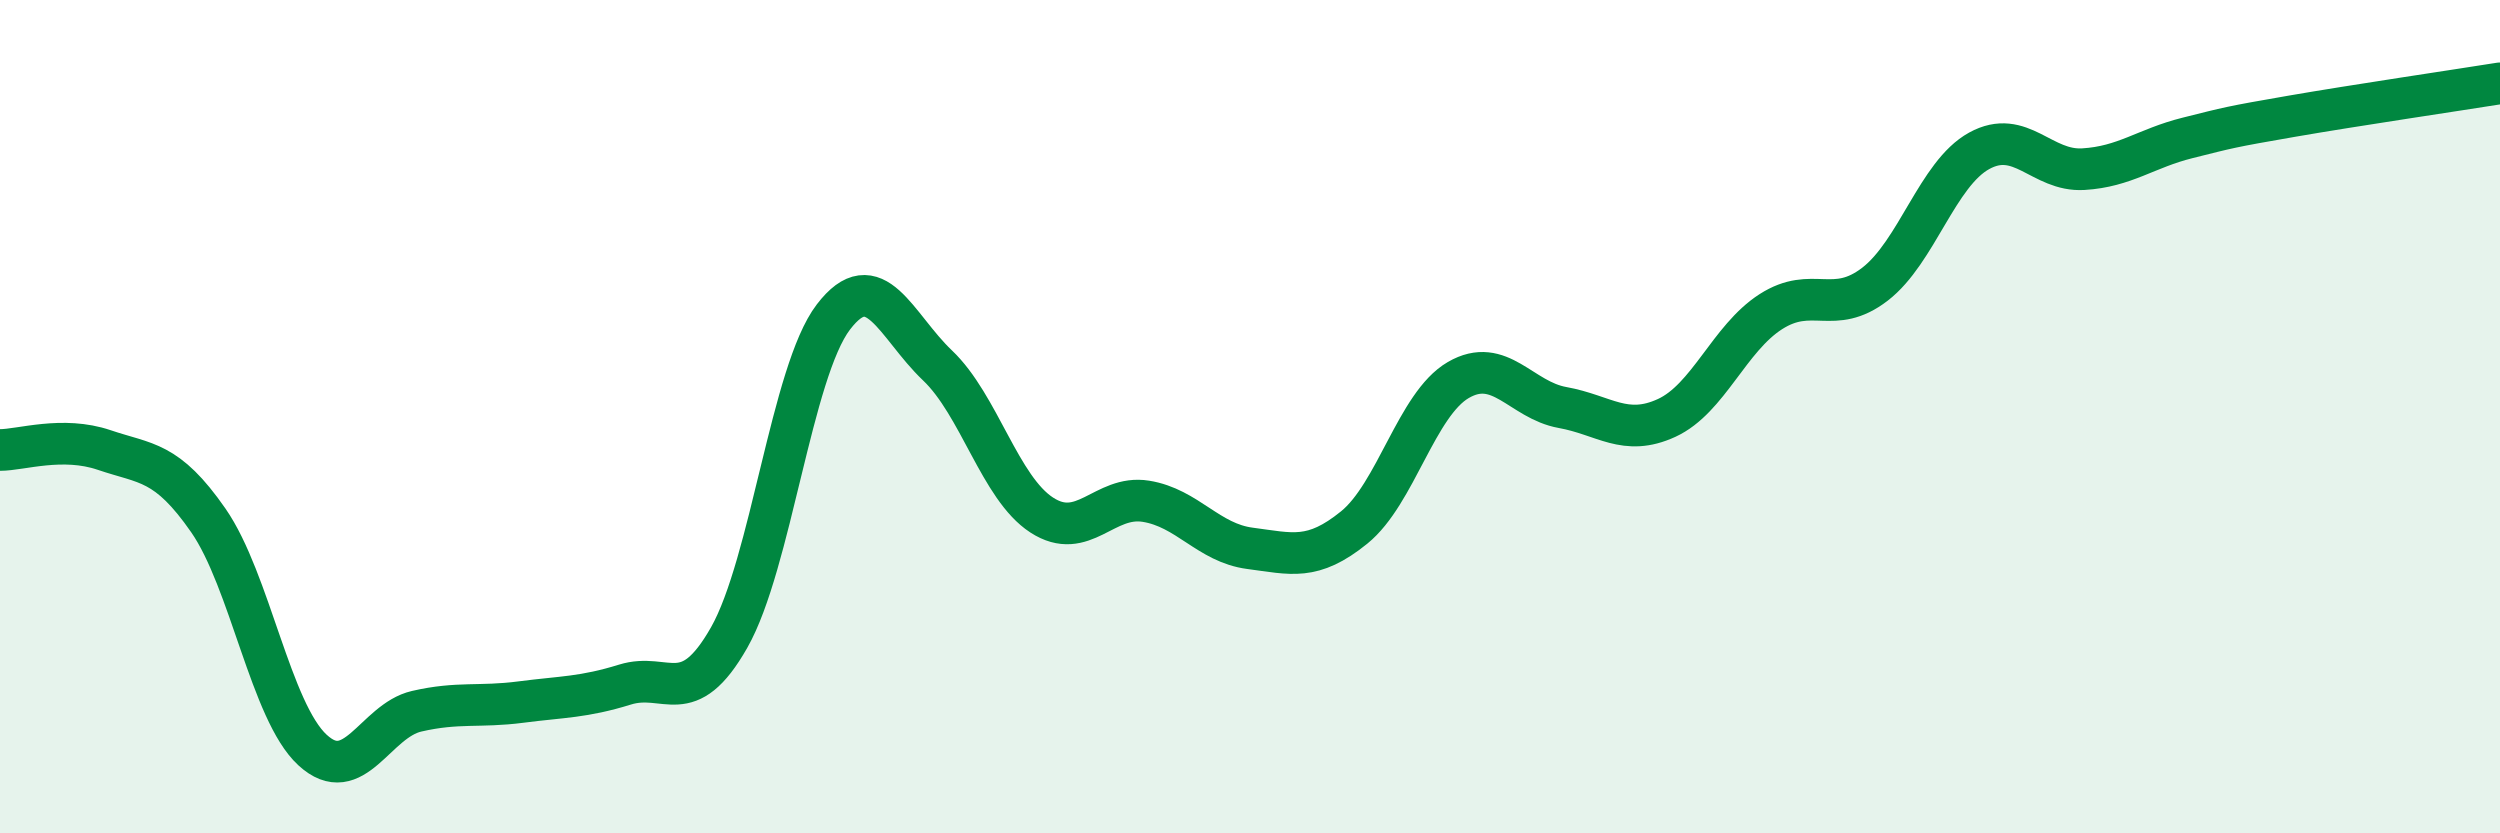
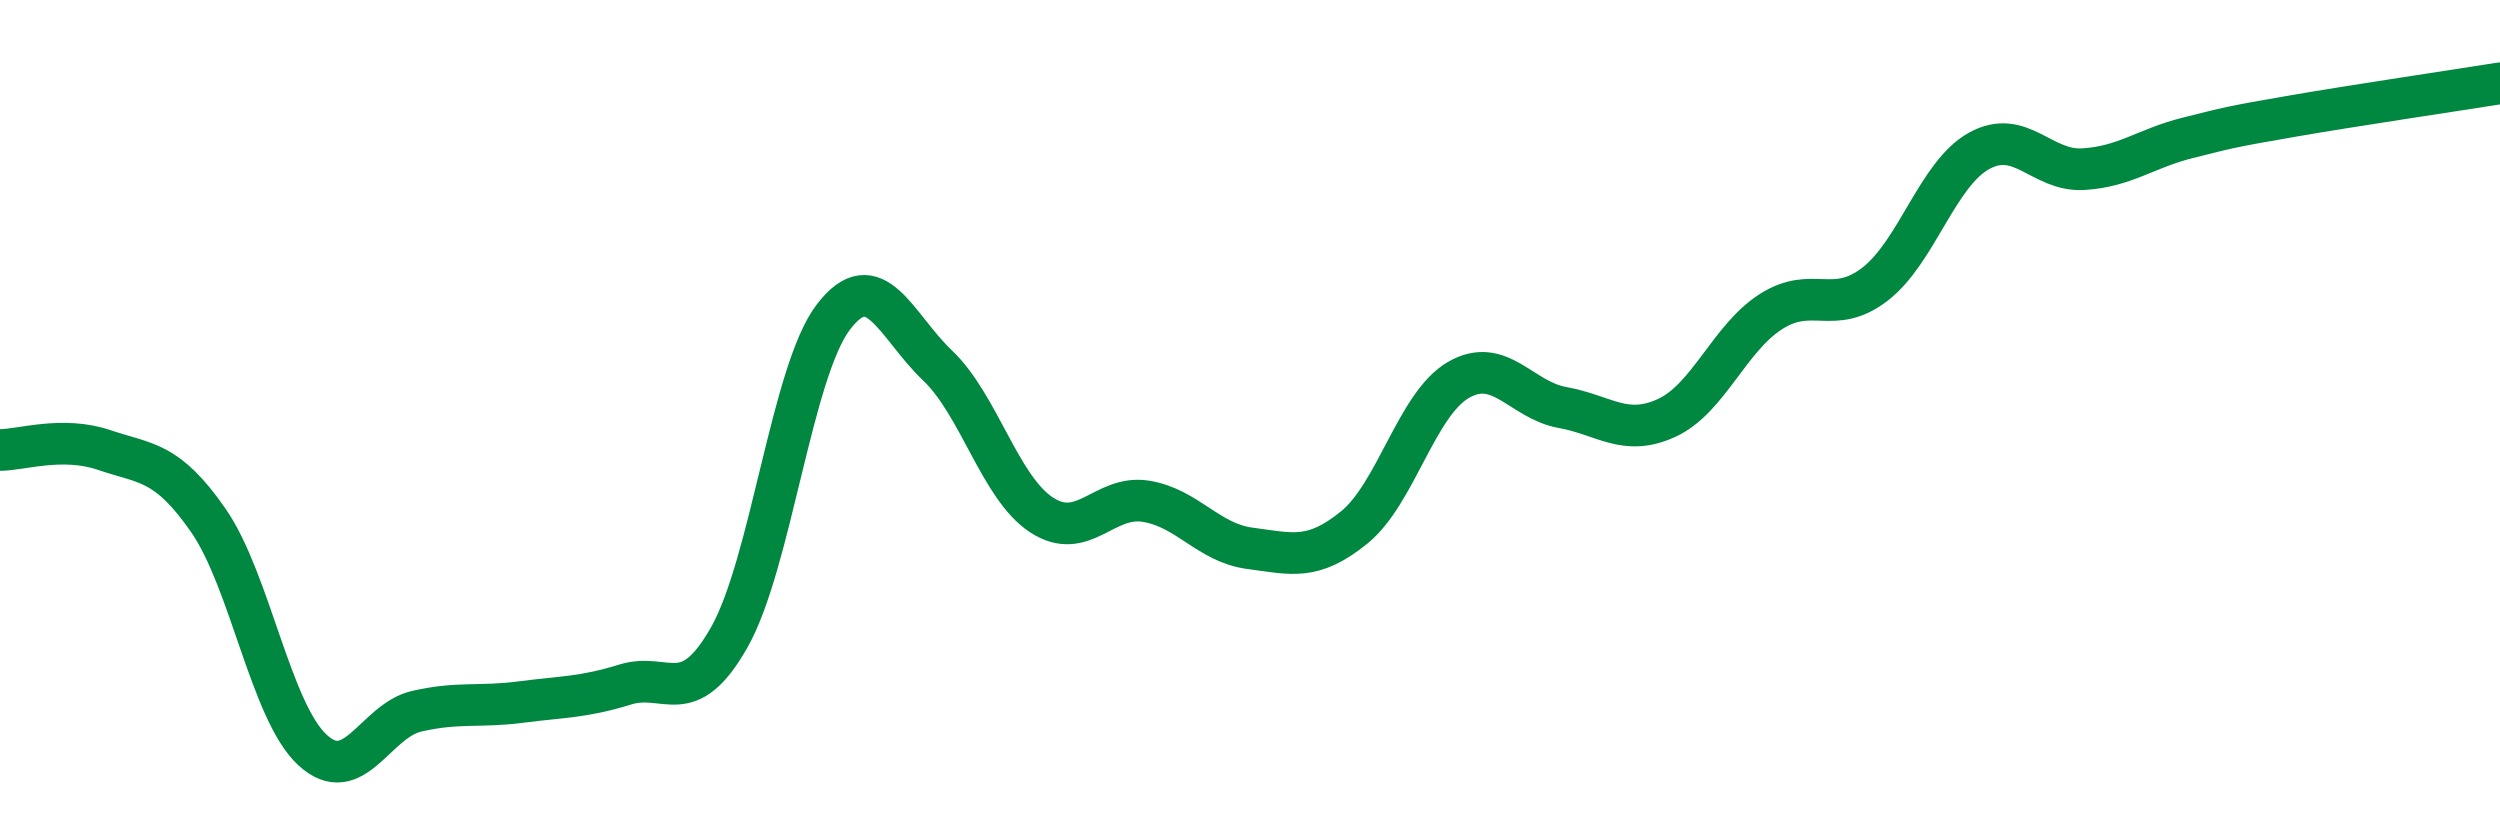
<svg xmlns="http://www.w3.org/2000/svg" width="60" height="20" viewBox="0 0 60 20">
-   <path d="M 0,10.8 C 0.5,10.8 1.5,10.46 2.5,10.8 C 3.5,11.14 4,11.05 5,12.49 C 6,13.93 6.5,17.08 7.5,18 C 8.5,18.92 9,17.3 10,17.07 C 11,16.84 11.5,16.98 12.5,16.85 C 13.5,16.72 14,16.74 15,16.43 C 16,16.12 16.5,17.06 17.5,15.3 C 18.5,13.54 19,8.92 20,7.61 C 21,6.3 21.5,7.82 22.5,8.77 C 23.5,9.72 24,11.71 25,12.36 C 26,13.01 26.5,11.87 27.5,12.03 C 28.5,12.19 29,13.03 30,13.16 C 31,13.29 31.5,13.47 32.5,12.66 C 33.5,11.85 34,9.7 35,9.12 C 36,8.54 36.5,9.6 37.5,9.78 C 38.5,9.96 39,10.49 40,10.03 C 41,9.57 41.5,8.12 42.5,7.48 C 43.5,6.84 44,7.59 45,6.82 C 46,6.05 46.5,4.17 47.5,3.62 C 48.5,3.07 49,4.12 50,4.06 C 51,4 51.5,3.56 52.5,3.31 C 53.5,3.06 53.5,3.05 55,2.79 C 56.5,2.53 59,2.16 60,2L60 20L0 20Z" fill="#008740" opacity="0.1" stroke-linecap="round" stroke-linejoin="round" />
  <path d="M 0,10.8 C 0.5,10.8 1.5,10.46 2.5,10.8 C 3.5,11.14 4,11.05 5,12.49 C 6,13.93 6.5,17.08 7.5,18 C 8.5,18.92 9,17.3 10,17.07 C 11,16.84 11.5,16.98 12.5,16.85 C 13.5,16.72 14,16.74 15,16.43 C 16,16.12 16.5,17.06 17.5,15.3 C 18.5,13.54 19,8.92 20,7.61 C 21,6.3 21.5,7.82 22.5,8.77 C 23.5,9.72 24,11.71 25,12.36 C 26,13.01 26.5,11.87 27.5,12.03 C 28.5,12.19 29,13.03 30,13.16 C 31,13.29 31.5,13.47 32.5,12.66 C 33.5,11.85 34,9.7 35,9.12 C 36,8.54 36.5,9.6 37.5,9.78 C 38.5,9.96 39,10.49 40,10.03 C 41,9.57 41.5,8.12 42.5,7.48 C 43.5,6.84 44,7.59 45,6.82 C 46,6.05 46.5,4.17 47.5,3.62 C 48.5,3.07 49,4.12 50,4.06 C 51,4 51.5,3.56 52.5,3.31 C 53.5,3.06 53.5,3.05 55,2.79 C 56.5,2.53 59,2.16 60,2" stroke="#008740" stroke-width="1" fill="none" stroke-linecap="round" stroke-linejoin="round" />
</svg>